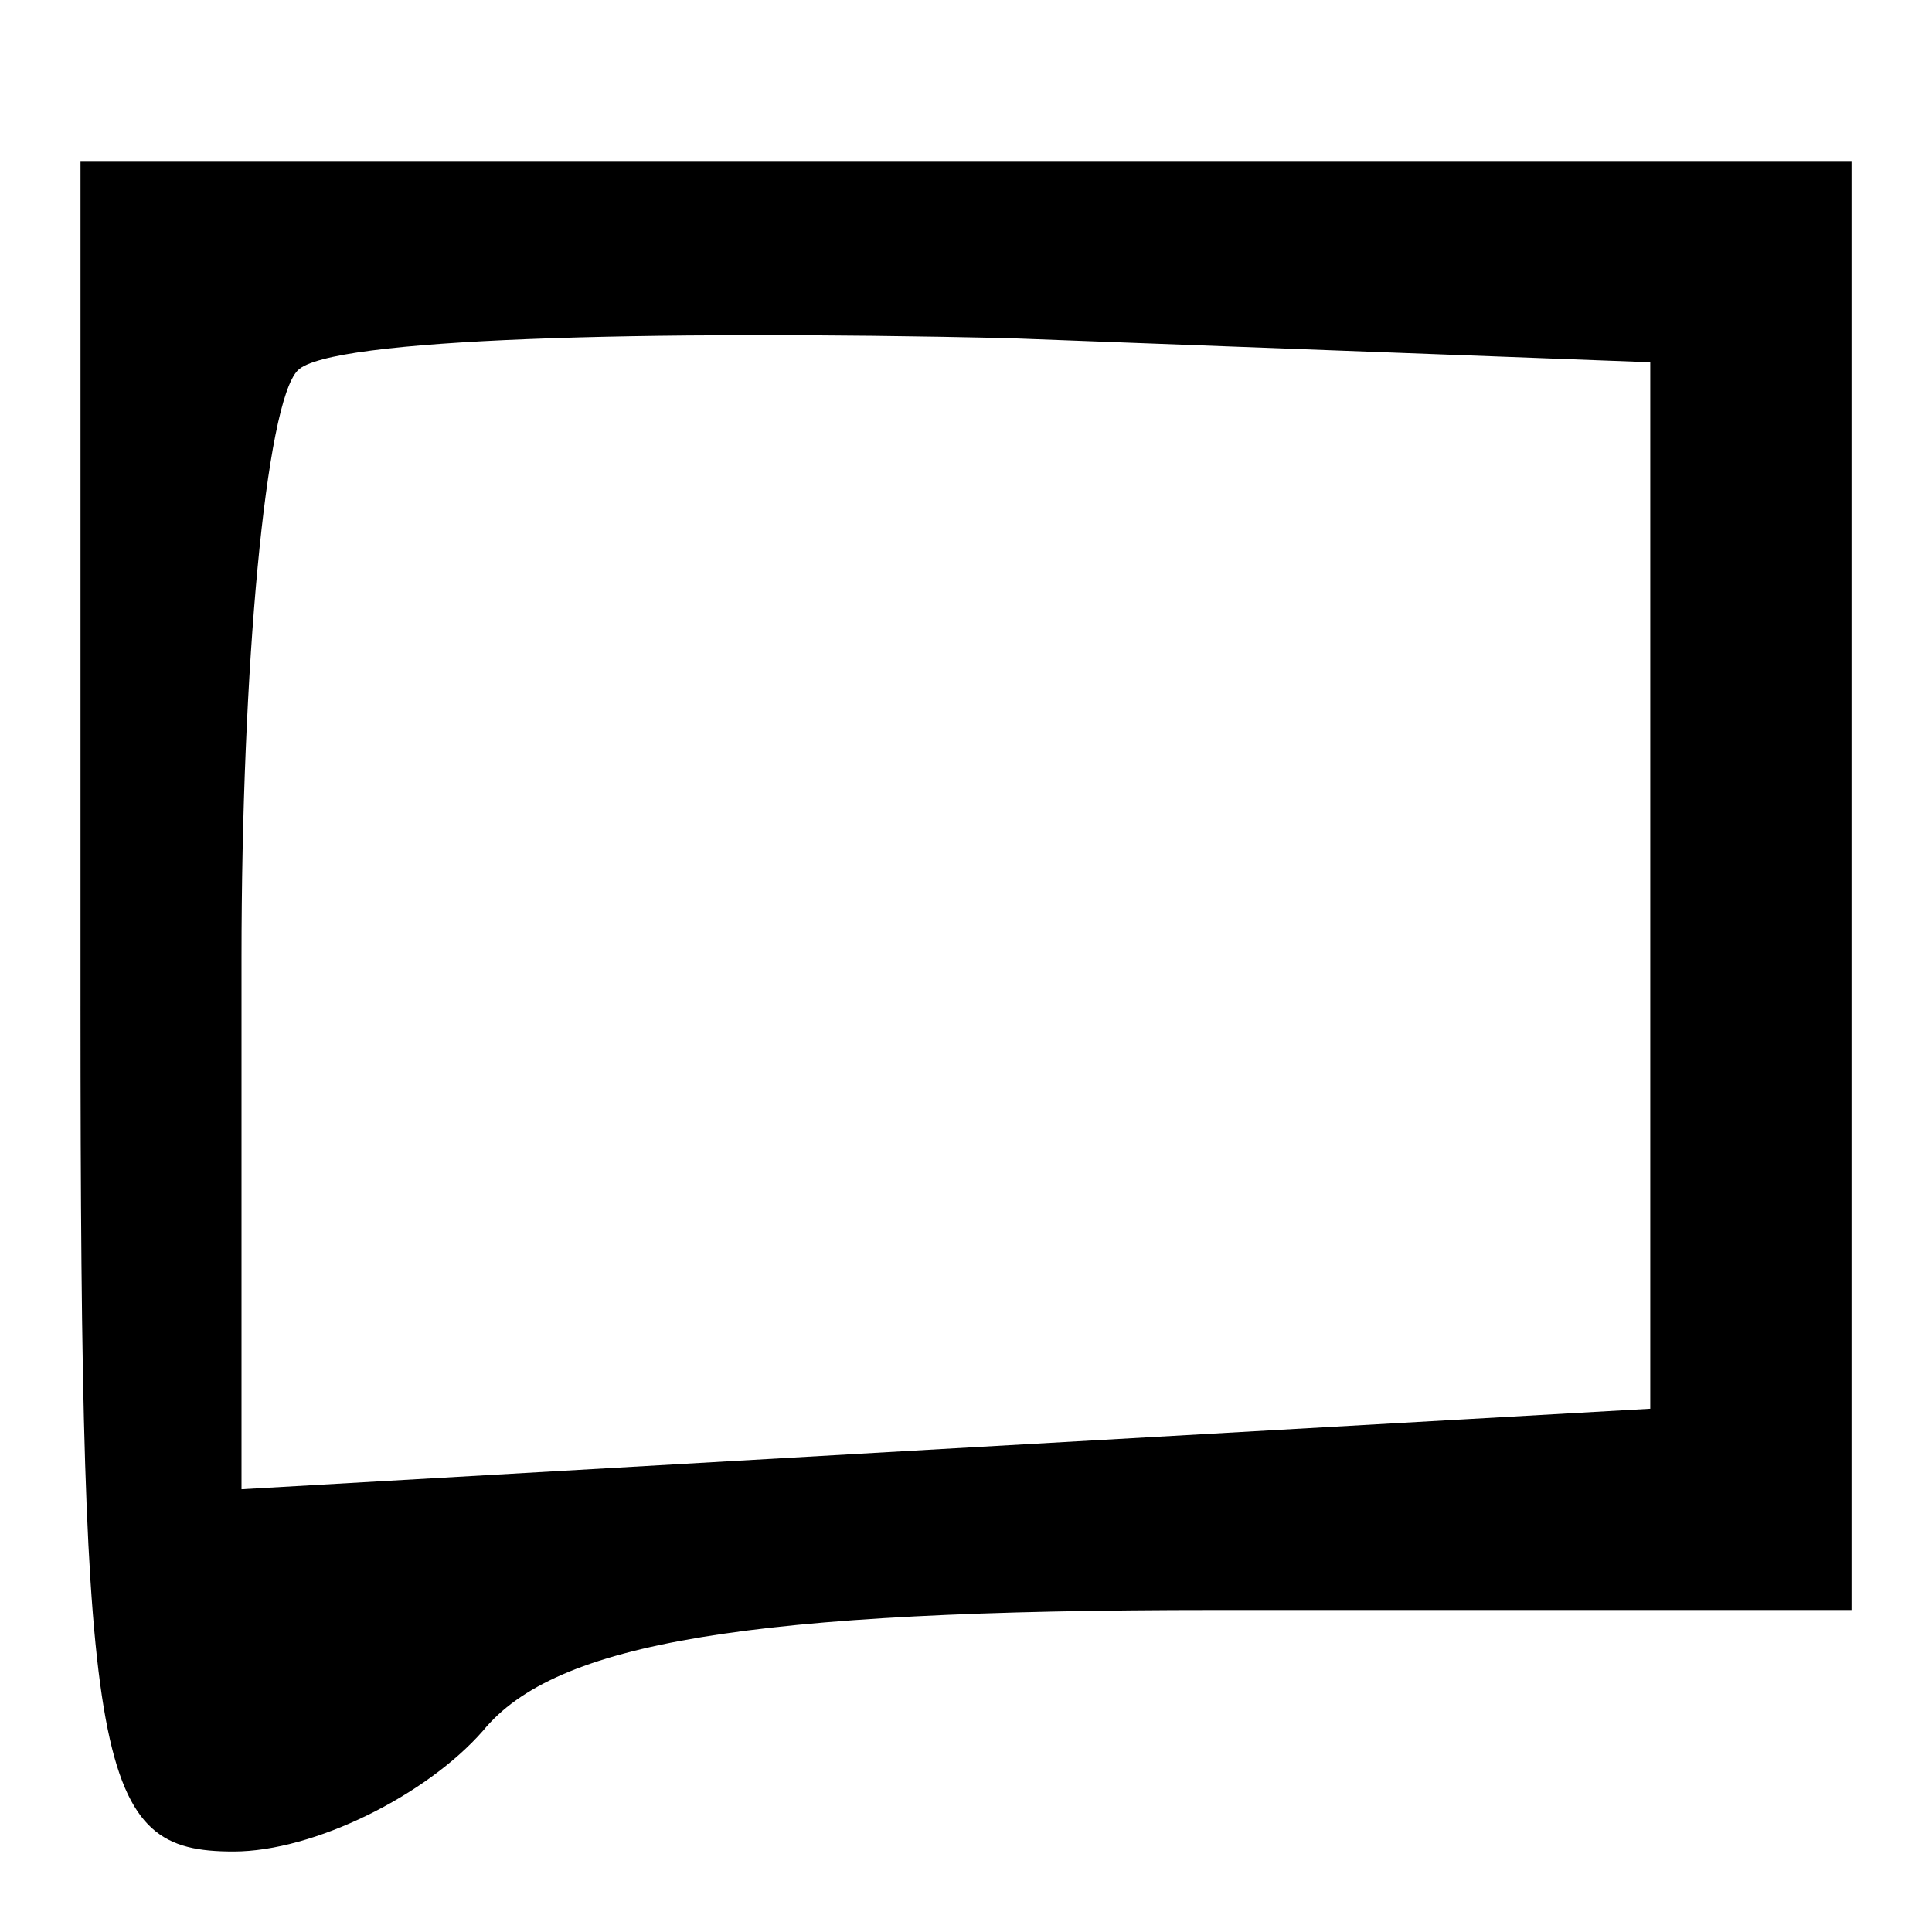
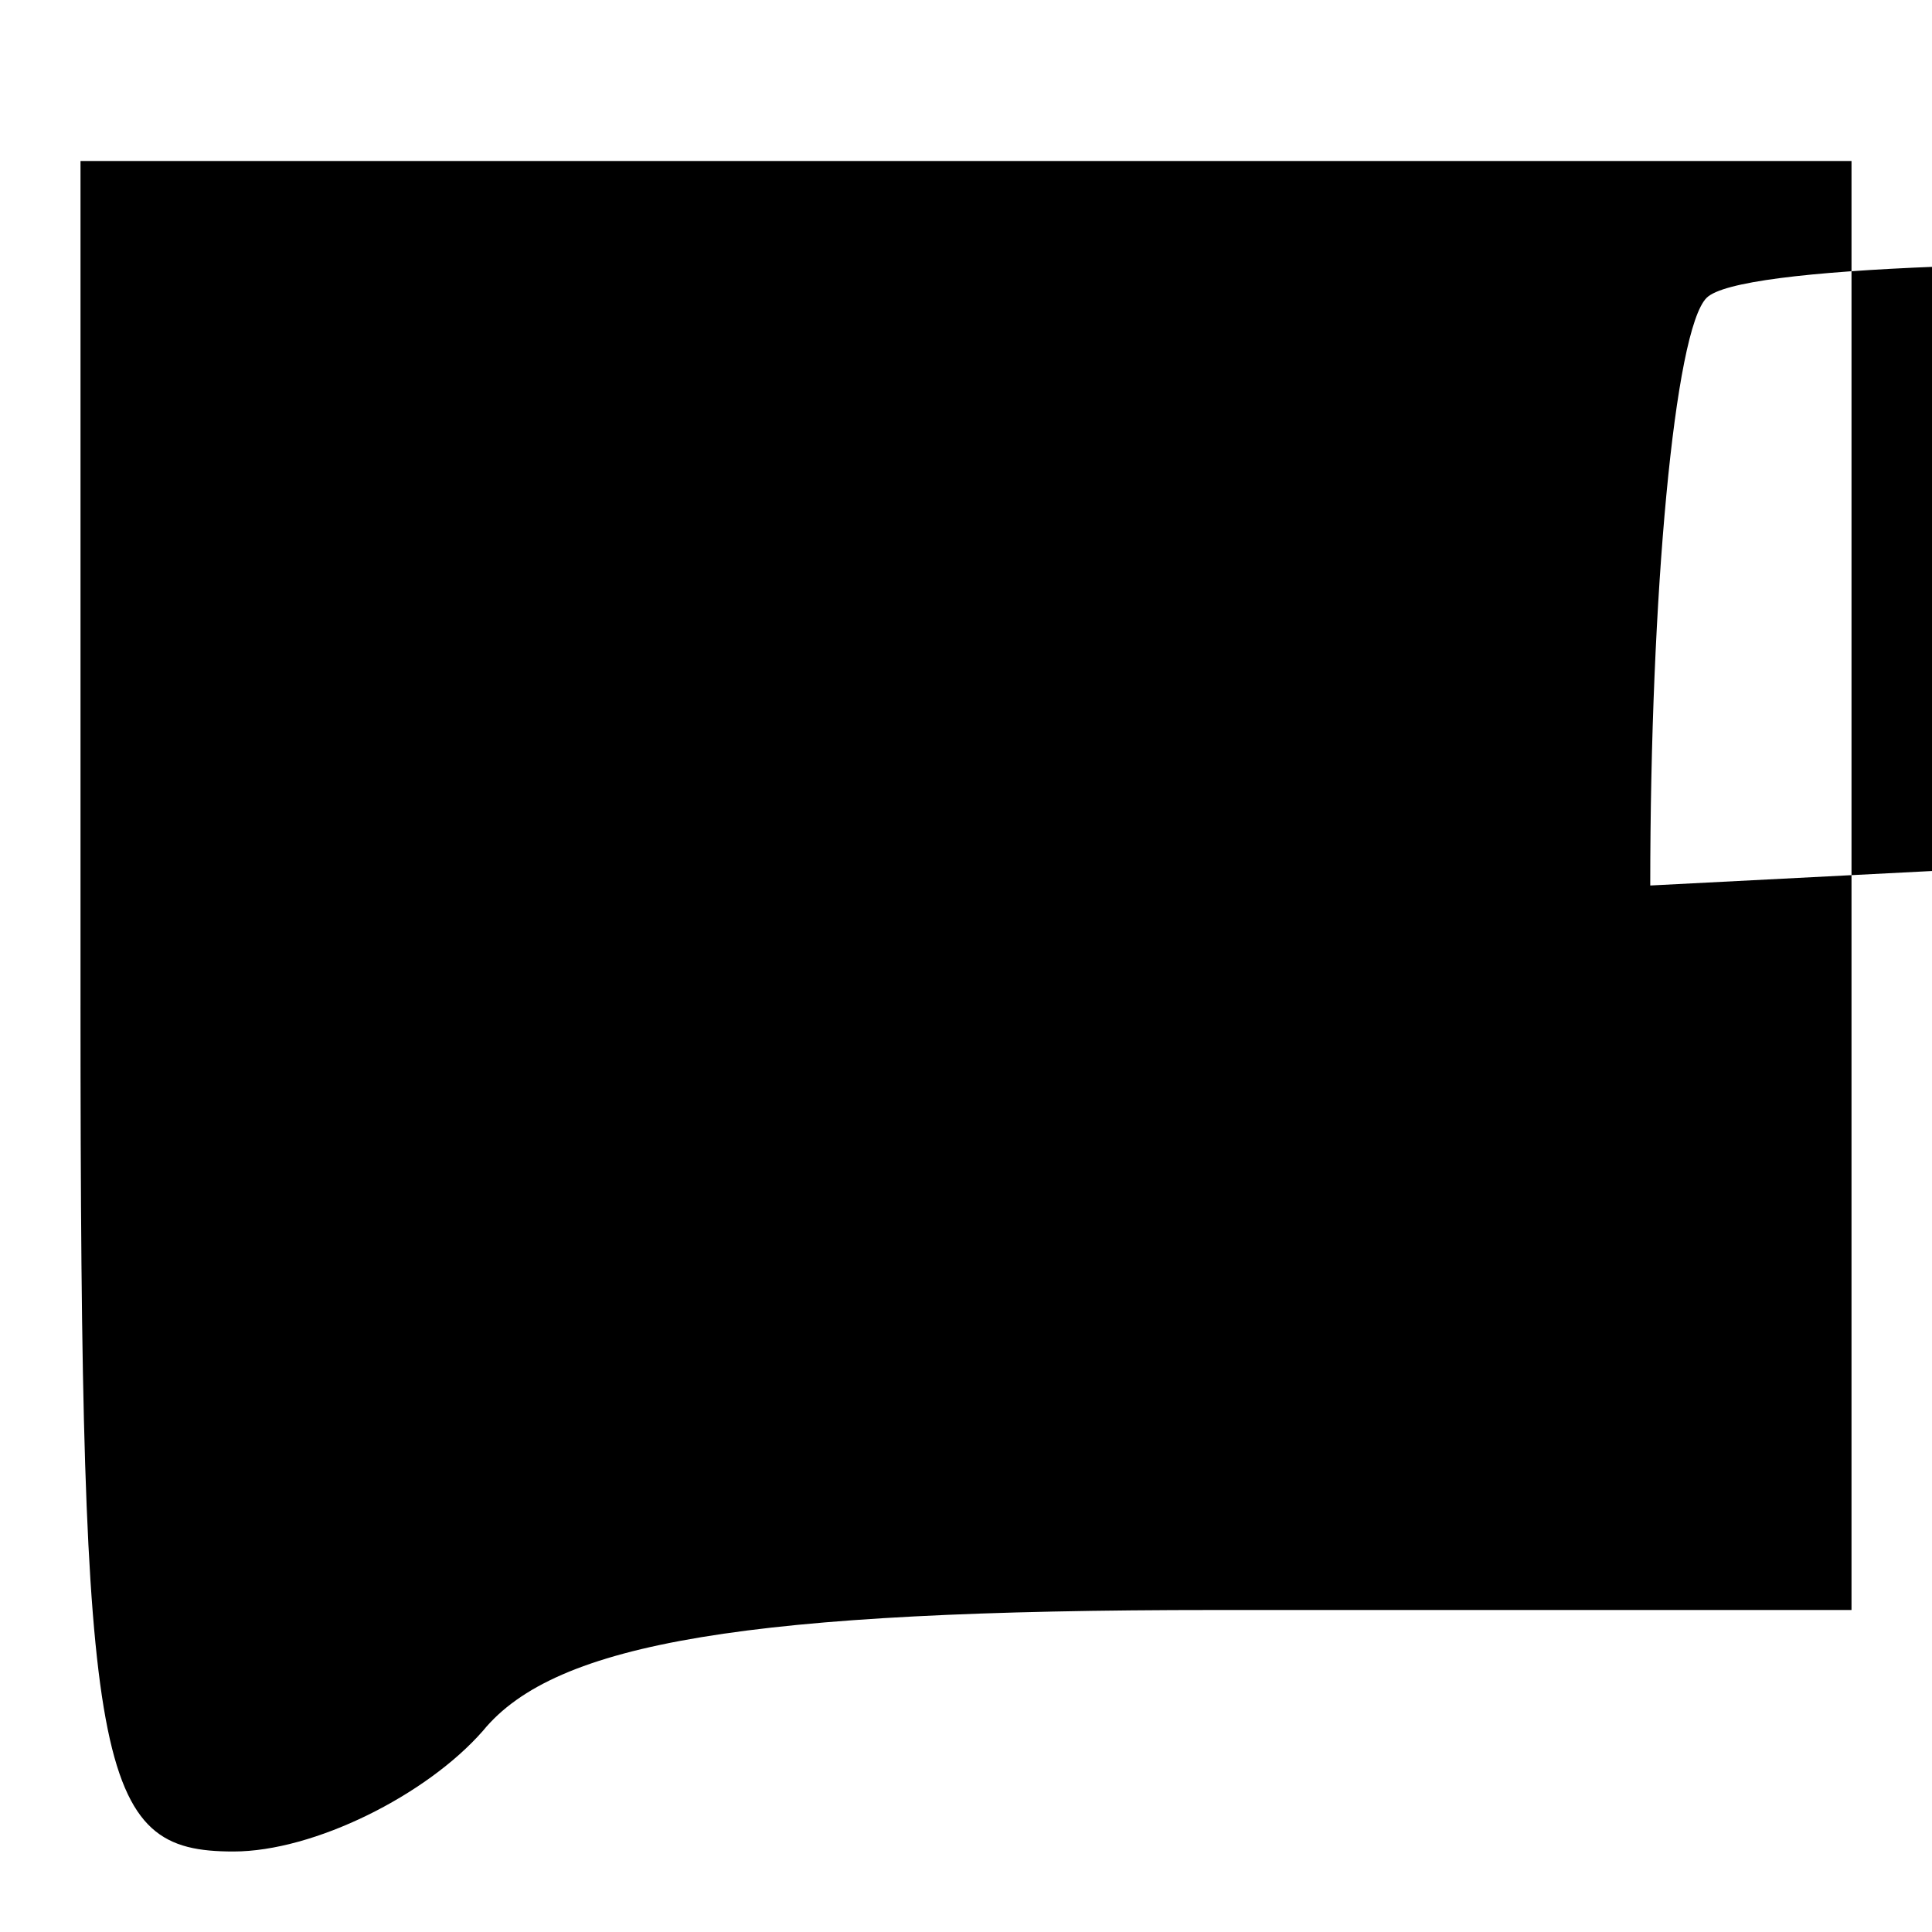
<svg xmlns="http://www.w3.org/2000/svg" version="1.0" width="24" height="24" viewBox="0 0 24 24" preserveAspectRatio="xMidYMid meet">
  <g transform="translate(0,24) scale(0.1,-0.1)" fill="#000000" stroke="none">
-     <path d="M10 115 c0 -96 2 -105 19 -105 10 0 24 7 31 15 9 11 33 15 91 15 l79 0 0 90 0 90 -110 0 -110 0 0 -105z m195 15 l0 -65 -88 -5 -87 -5 0 66 c0 36 3 69 7 73 4 4 43 5 88 4 l80 -3 0 -65z" />
+     <path d="M10 115 c0 -96 2 -105 19 -105 10 0 24 7 31 15 9 11 33 15 91 15 l79 0 0 90 0 90 -110 0 -110 0 0 -105z m195 15 c0 36 3 69 7 73 4 4 43 5 88 4 l80 -3 0 -65z" />
  </g>
</svg>